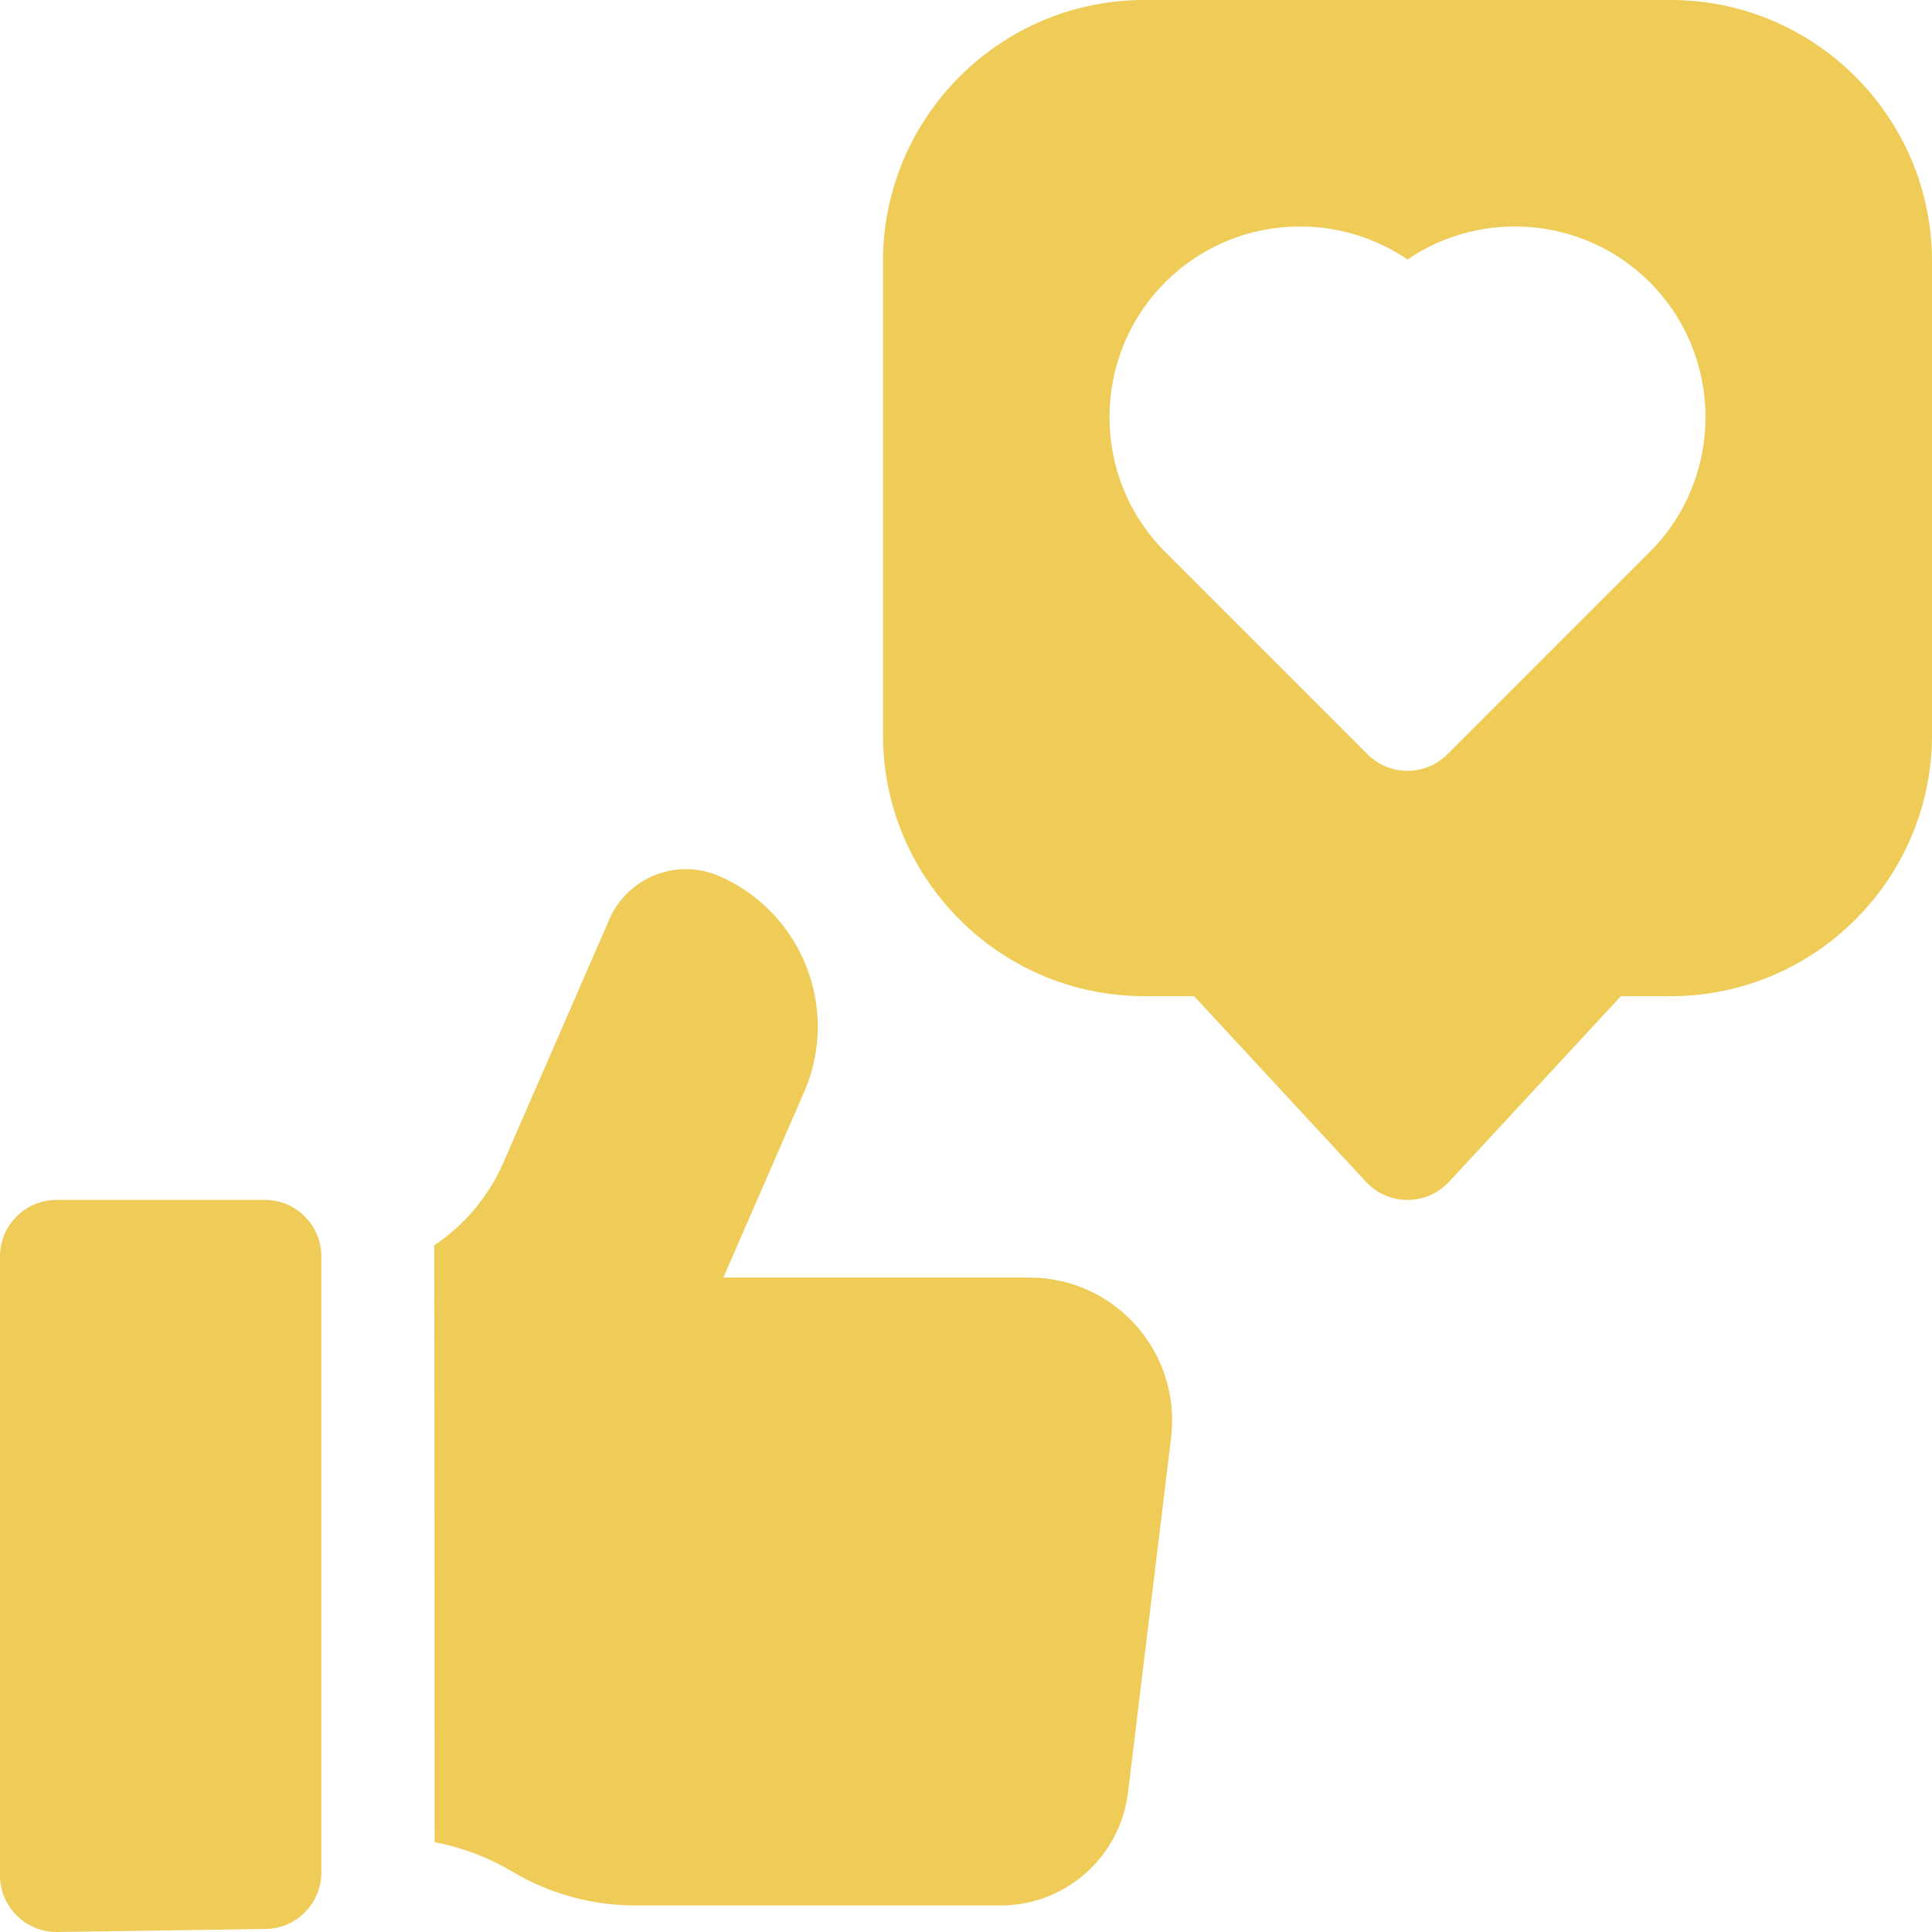
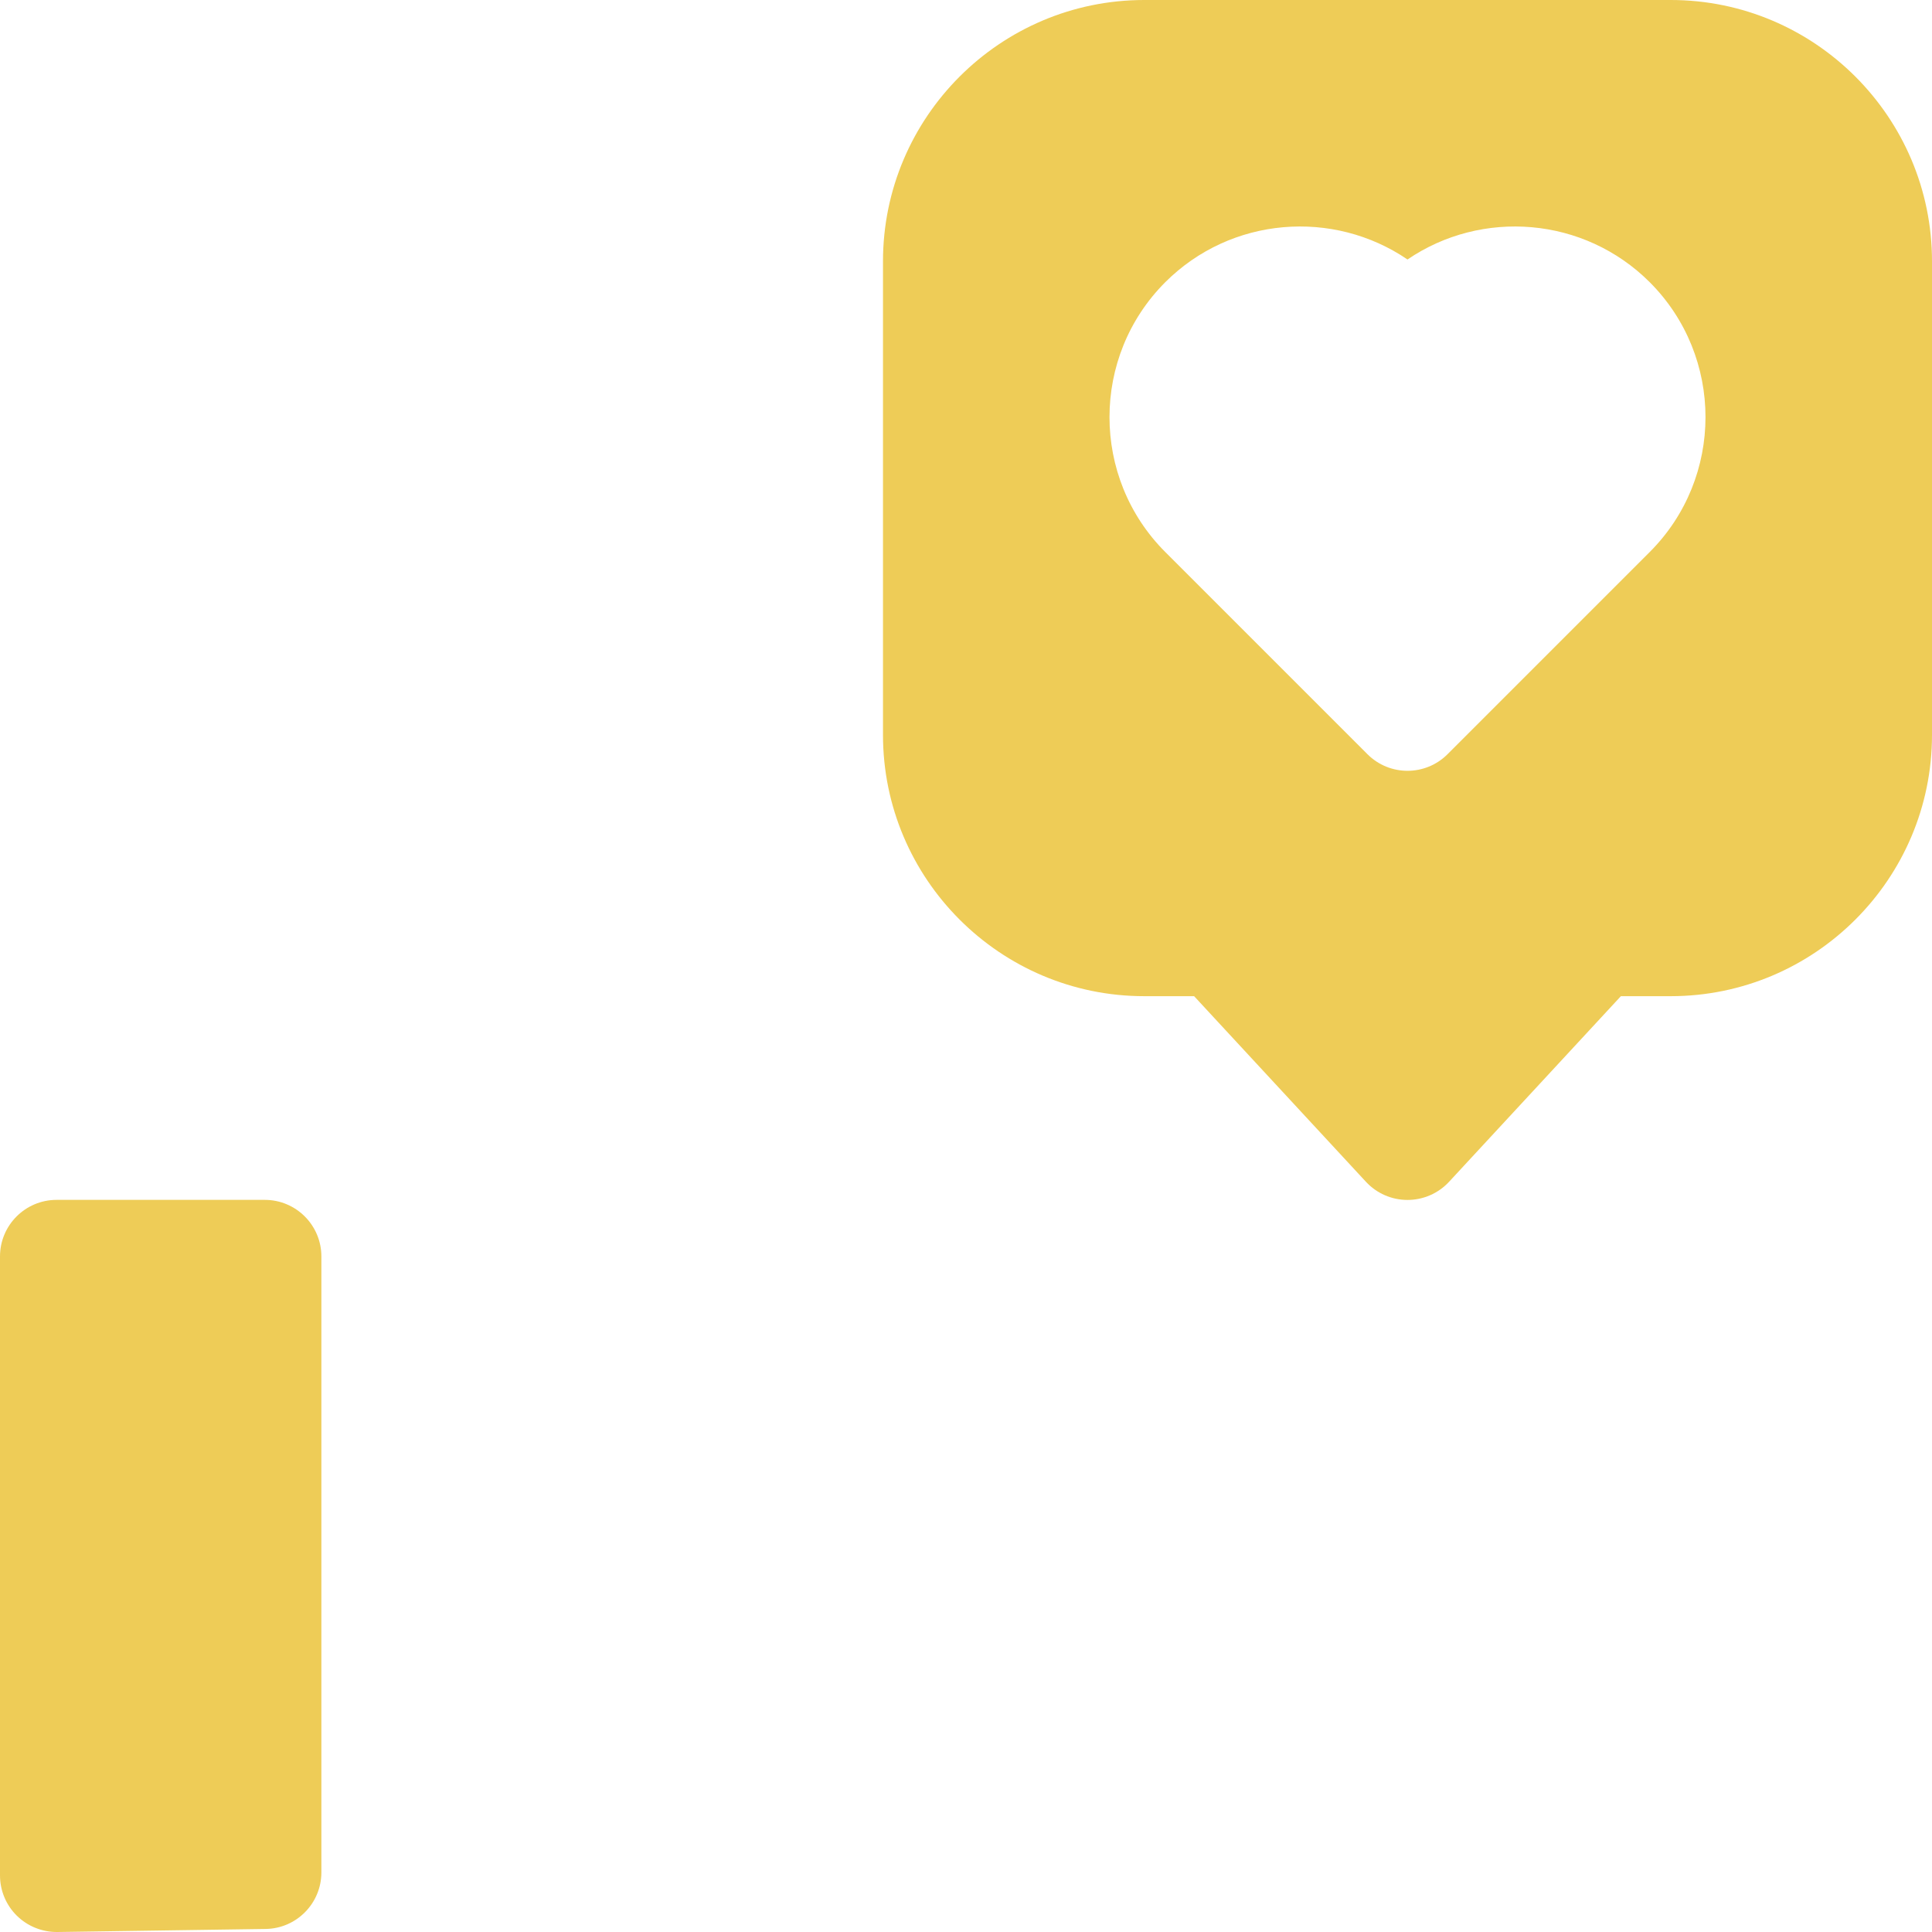
<svg xmlns="http://www.w3.org/2000/svg" width="58" height="58" viewBox="0 0 58 58" fill="none">
  <path d="M50.156 0H34.351C30.026 0 26.508 3.519 26.508 7.844V22.063C26.508 26.388 30.026 29.906 34.351 29.906H35.848L41.007 35.479C41.328 35.826 41.78 36.023 42.254 36.023C42.727 36.023 43.179 35.826 43.501 35.479L48.66 29.906H50.156C54.481 29.906 58 26.388 58 22.063V7.844C58 3.519 54.481 0 50.156 0ZM49.527 16.571L43.456 22.642C42.792 23.306 41.716 23.306 41.052 22.642L34.981 16.571C32.75 14.339 32.75 10.706 34.981 8.473C36.956 6.499 40.026 6.271 42.254 7.79C44.481 6.271 47.551 6.499 49.527 8.473C51.758 10.706 51.758 14.339 49.527 16.571Z" fill="#EECC57" />
-   <path d="M30.898 38.352H21.716L24.14 32.785C24.419 32.145 24.55 31.477 24.55 30.822C24.55 28.919 23.444 27.108 21.589 26.3C20.322 25.749 18.846 26.329 18.294 27.598L15.115 34.897C14.665 35.931 13.936 36.783 13.035 37.385C13.043 37.496 13.047 55.304 13.047 55.304C13.868 55.459 14.659 55.758 15.384 56.19C16.497 56.853 17.77 57.203 19.066 57.203H30.041C31.986 57.203 33.626 55.751 33.862 53.82L35.157 43.16C35.466 40.603 33.472 38.352 30.898 38.352Z" fill="#EECC57" />
  <path d="M7.949 36.021H1.699C0.761 36.021 0 36.782 0 37.72V56.301C0 56.755 0.181 57.19 0.504 57.509C0.827 57.828 1.266 58.004 1.718 58L7.968 57.909C8.899 57.899 9.648 57.141 9.648 56.21V37.72C9.648 36.782 8.887 36.021 7.949 36.021Z" fill="#EECC57" />
</svg>